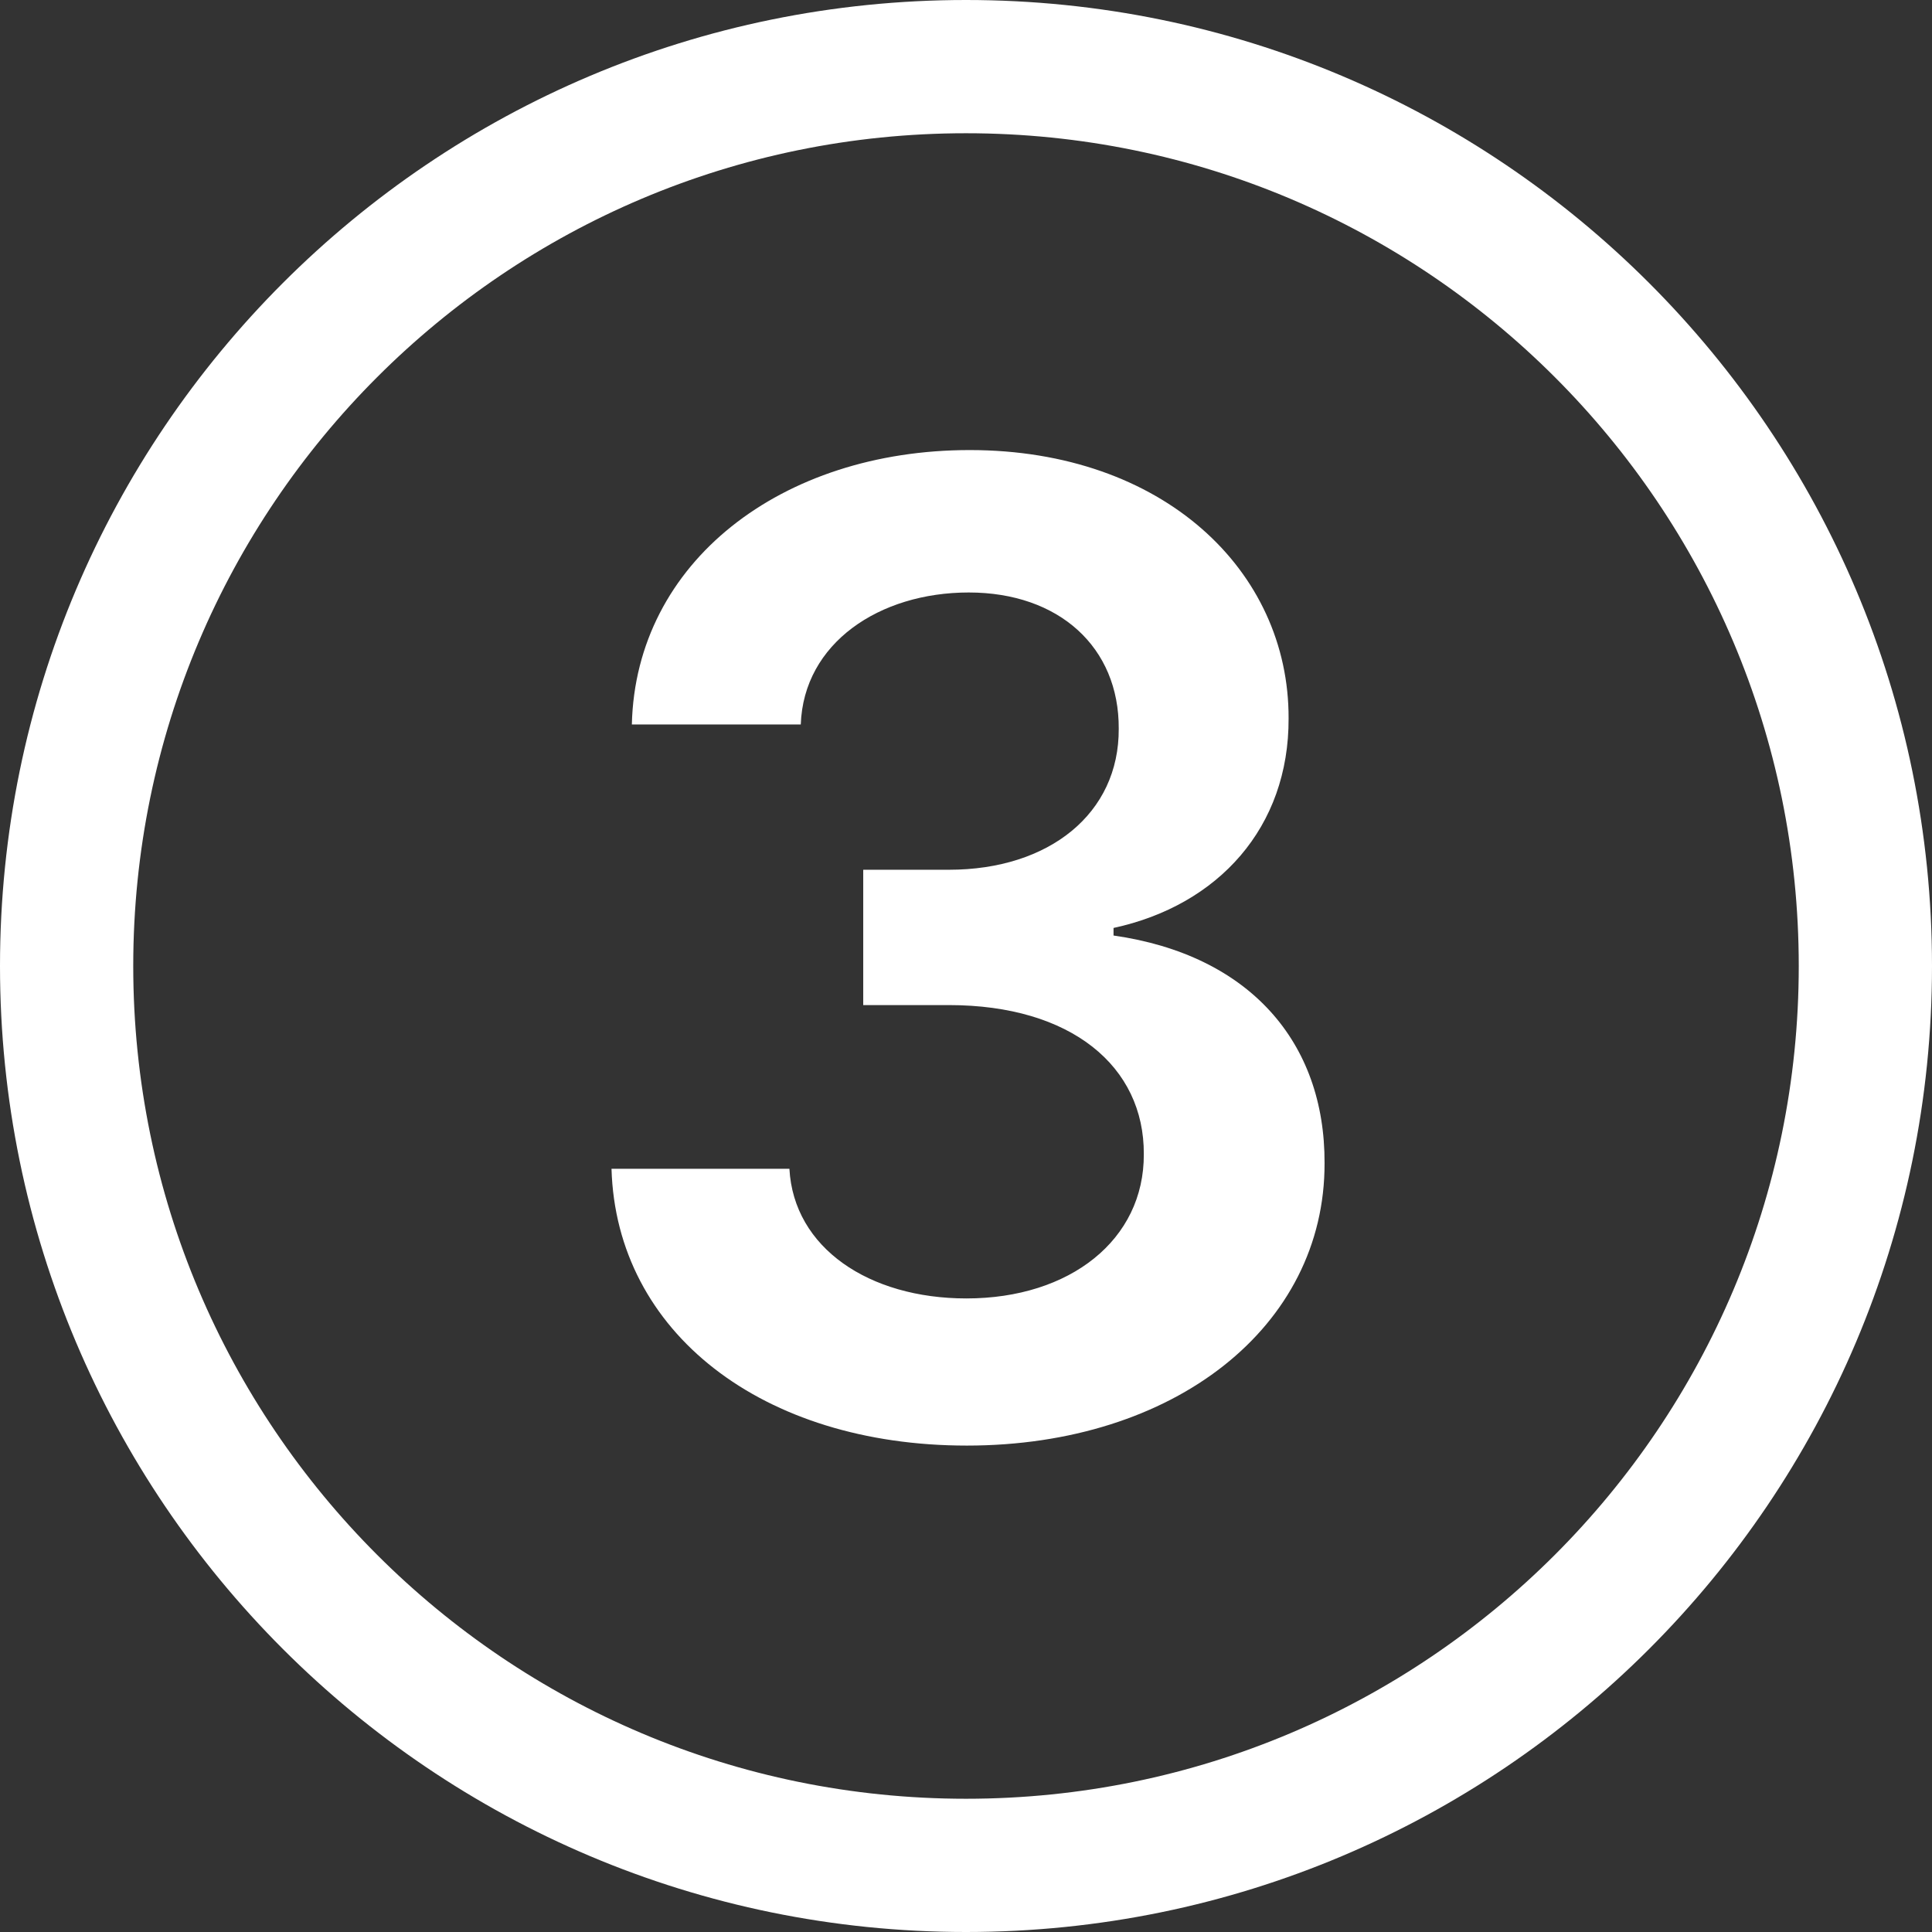
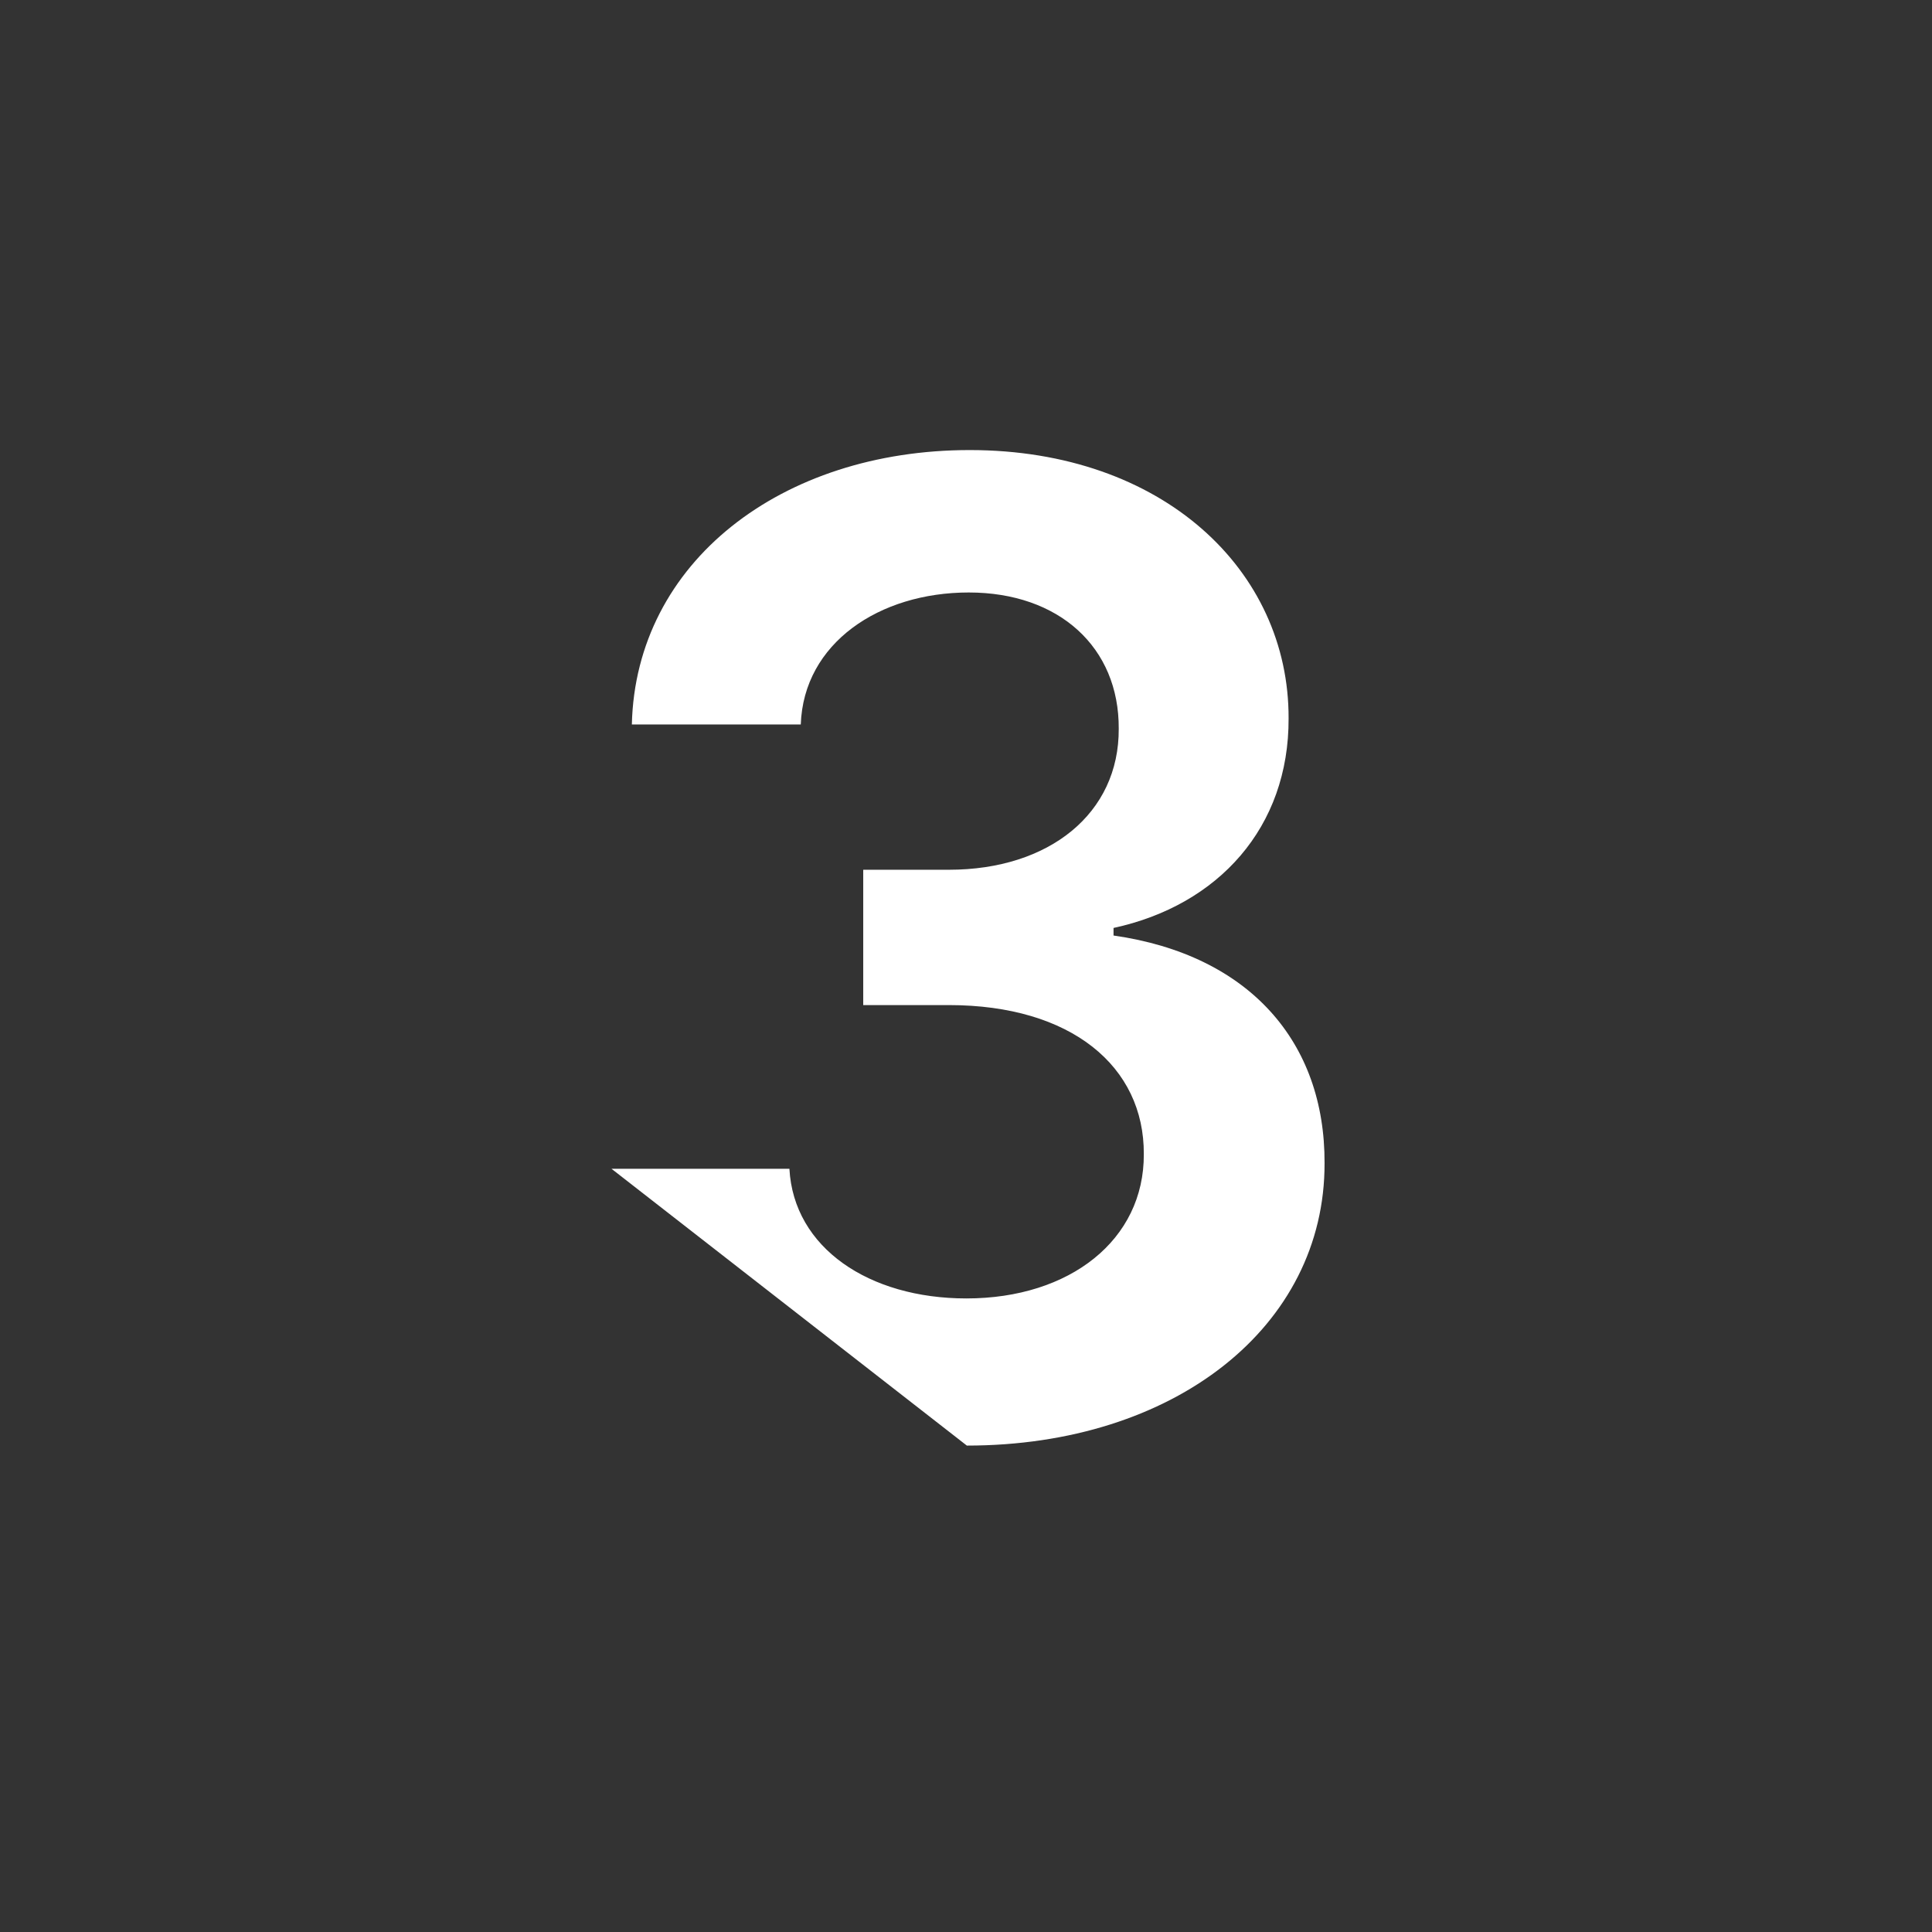
<svg xmlns="http://www.w3.org/2000/svg" width="232" height="232" viewBox="0 0 232 232" fill="none">
  <rect x="0" y="0" width="232" height="232" fill="#333333" stroke="none" />
-   <path d="M116.102 173.59C140.988 173.59 159.113 159.329 159.057 139.67C159.113 125.124 150.023 114.67 133.716 112.34V111.431C146.329 108.704 154.795 99.329 154.738 86.261C154.795 68.534 139.682 54.045 116.443 54.045C93.829 54.045 76.329 67.511 75.875 86.999H96.159C96.5 77.227 105.591 71.147 116.329 71.147C127.182 71.147 134.398 77.738 134.341 87.511C134.398 97.681 125.988 104.443 113.943 104.443H103.659V120.693H113.943C128.659 120.693 137.409 128.079 137.352 138.59C137.409 148.874 128.488 155.92 116.045 155.92C104.341 155.92 95.307 149.84 94.795 140.352H73.432C74 160.011 91.557 173.59 116.102 173.59Z" fill="white" />
-   <path fill-rule="evenodd" clip-rule="evenodd" d="M116 16C60.772 16 16 60.772 16 116C16 171.228 60.772 216 116 216C171.228 216 216 171.228 216 116C216 60.772 171.228 16 116 16ZM0 116C0 51.935 51.935 0 116 0C180.065 0 232 51.935 232 116C232 180.065 180.065 232 116 232C51.935 232 0 180.065 0 116Z" fill="white" />
+   <path d="M116.102 173.59C140.988 173.59 159.113 159.329 159.057 139.67C159.113 125.124 150.023 114.67 133.716 112.34V111.431C146.329 108.704 154.795 99.329 154.738 86.261C154.795 68.534 139.682 54.045 116.443 54.045C93.829 54.045 76.329 67.511 75.875 86.999H96.159C96.5 77.227 105.591 71.147 116.329 71.147C127.182 71.147 134.398 77.738 134.341 87.511C134.398 97.681 125.988 104.443 113.943 104.443H103.659V120.693H113.943C128.659 120.693 137.409 128.079 137.352 138.59C137.409 148.874 128.488 155.92 116.045 155.92C104.341 155.92 95.307 149.84 94.795 140.352H73.432Z" fill="white" />
</svg>